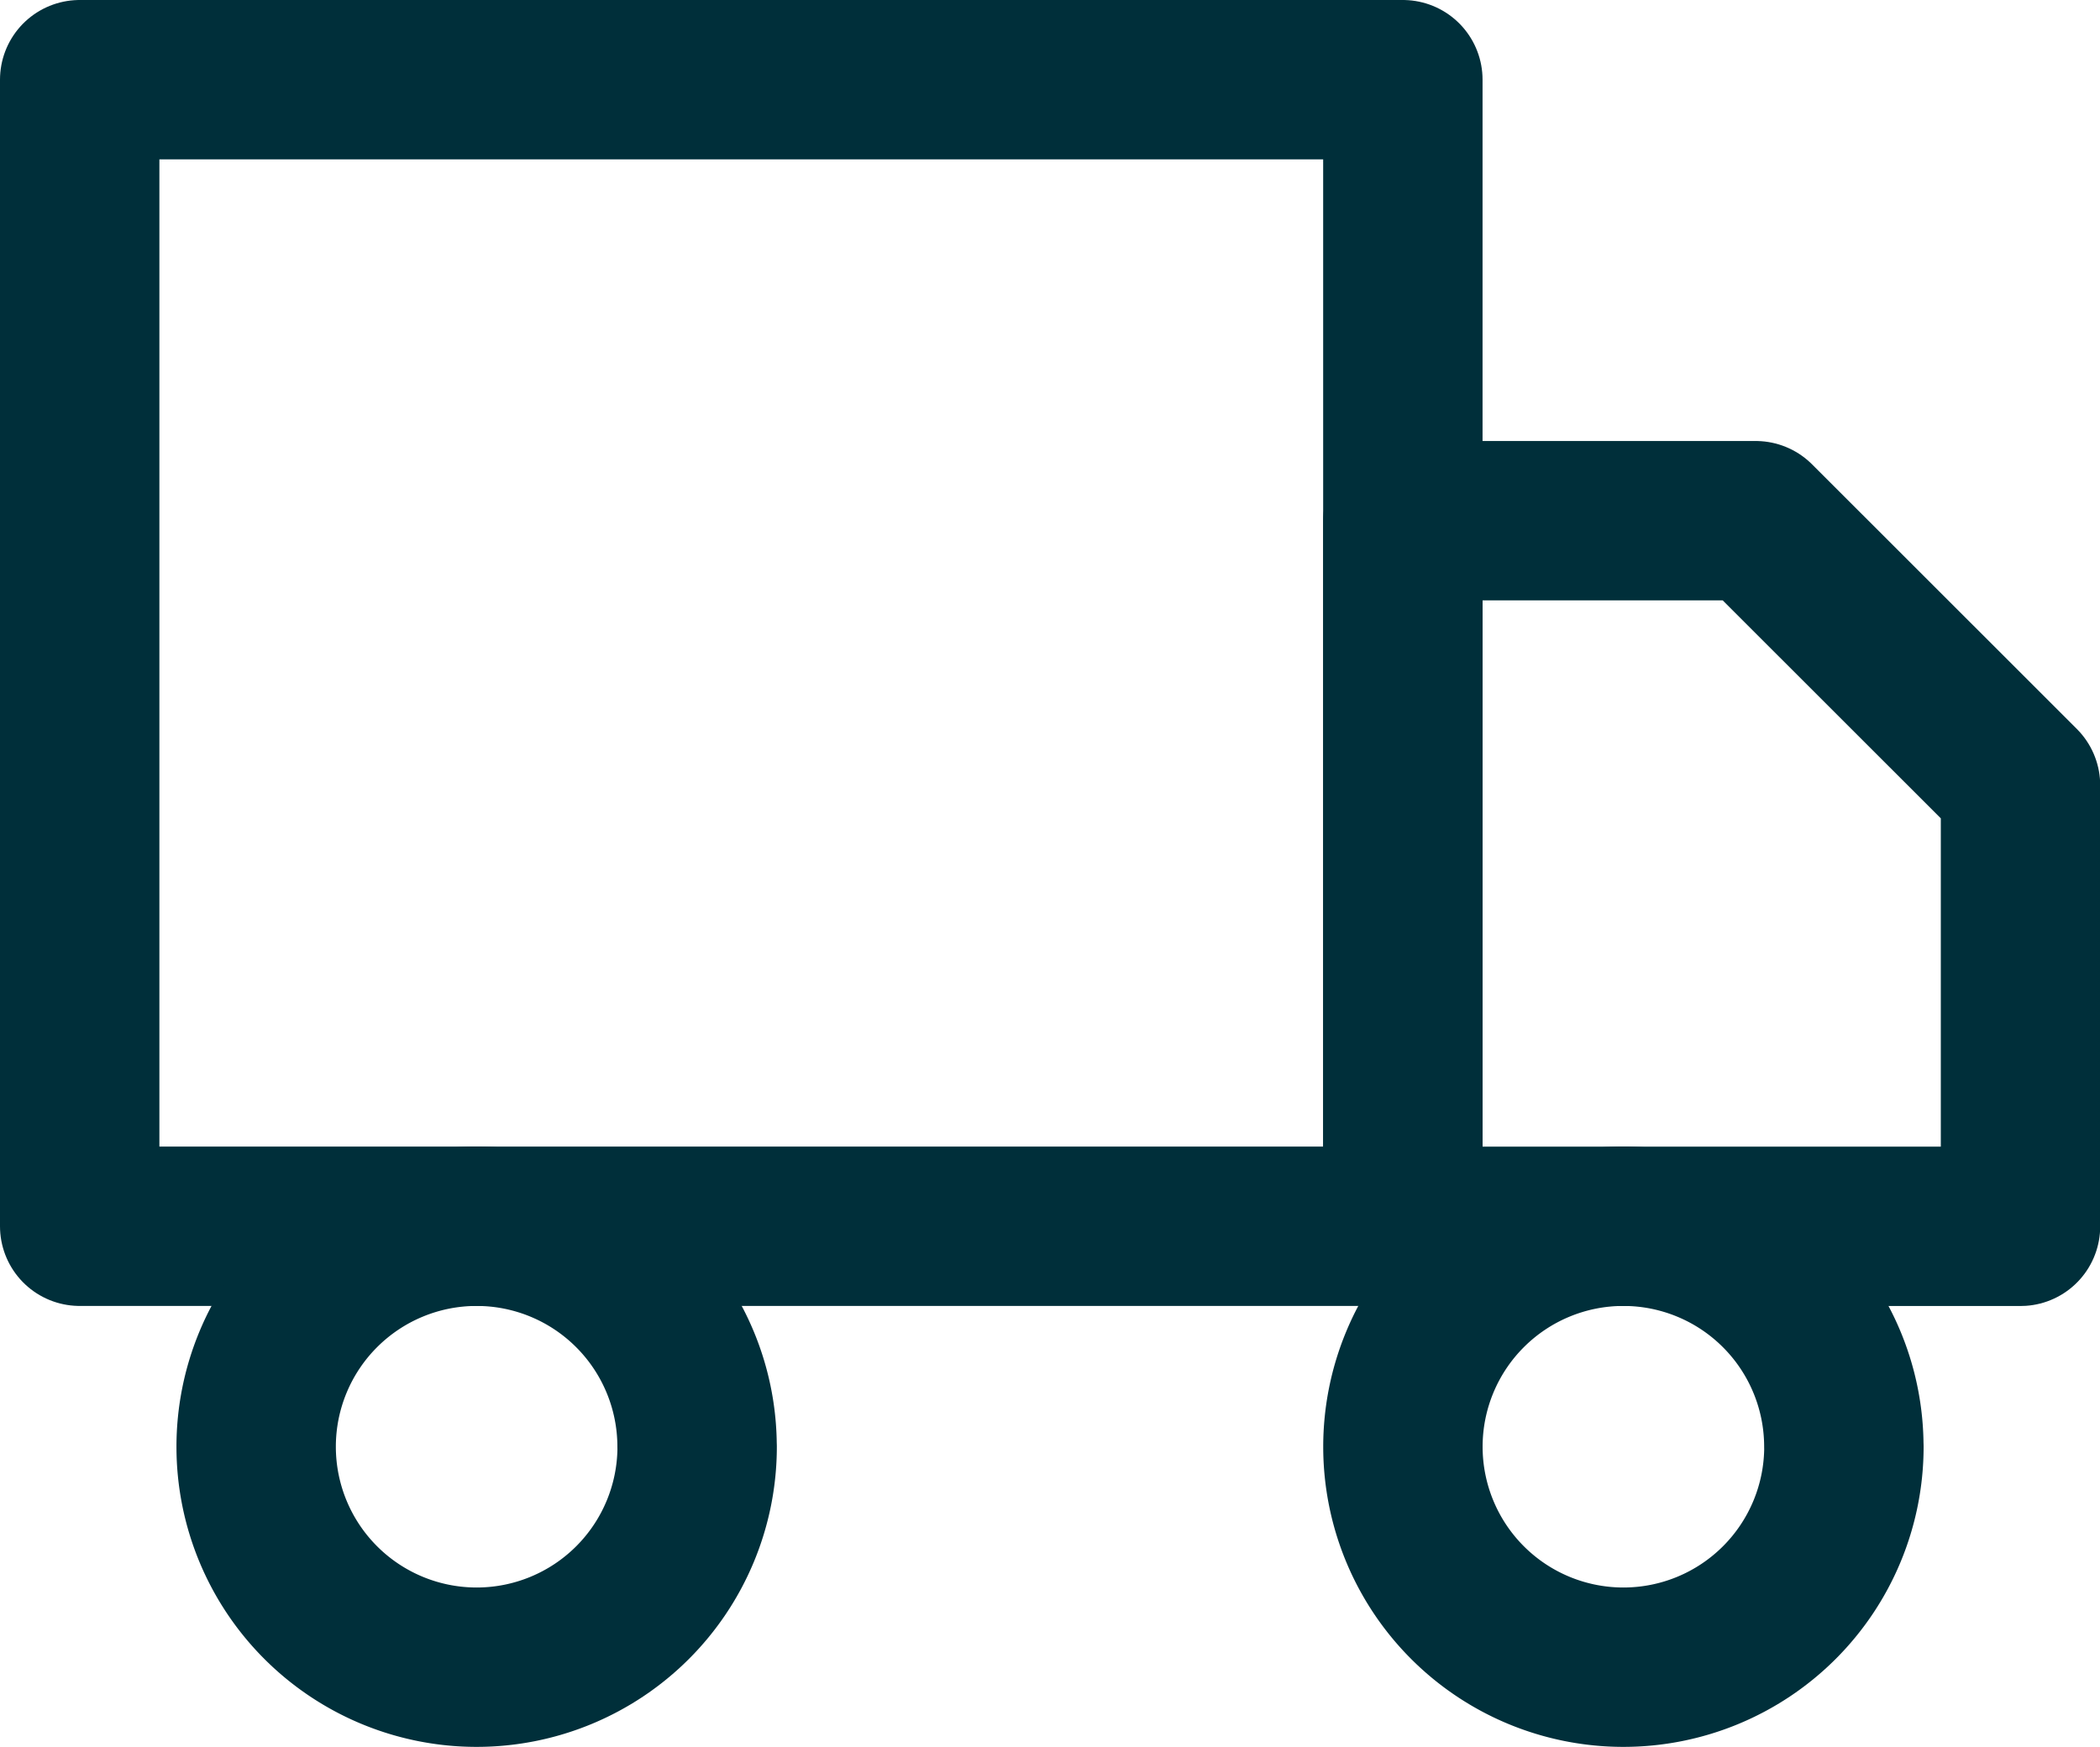
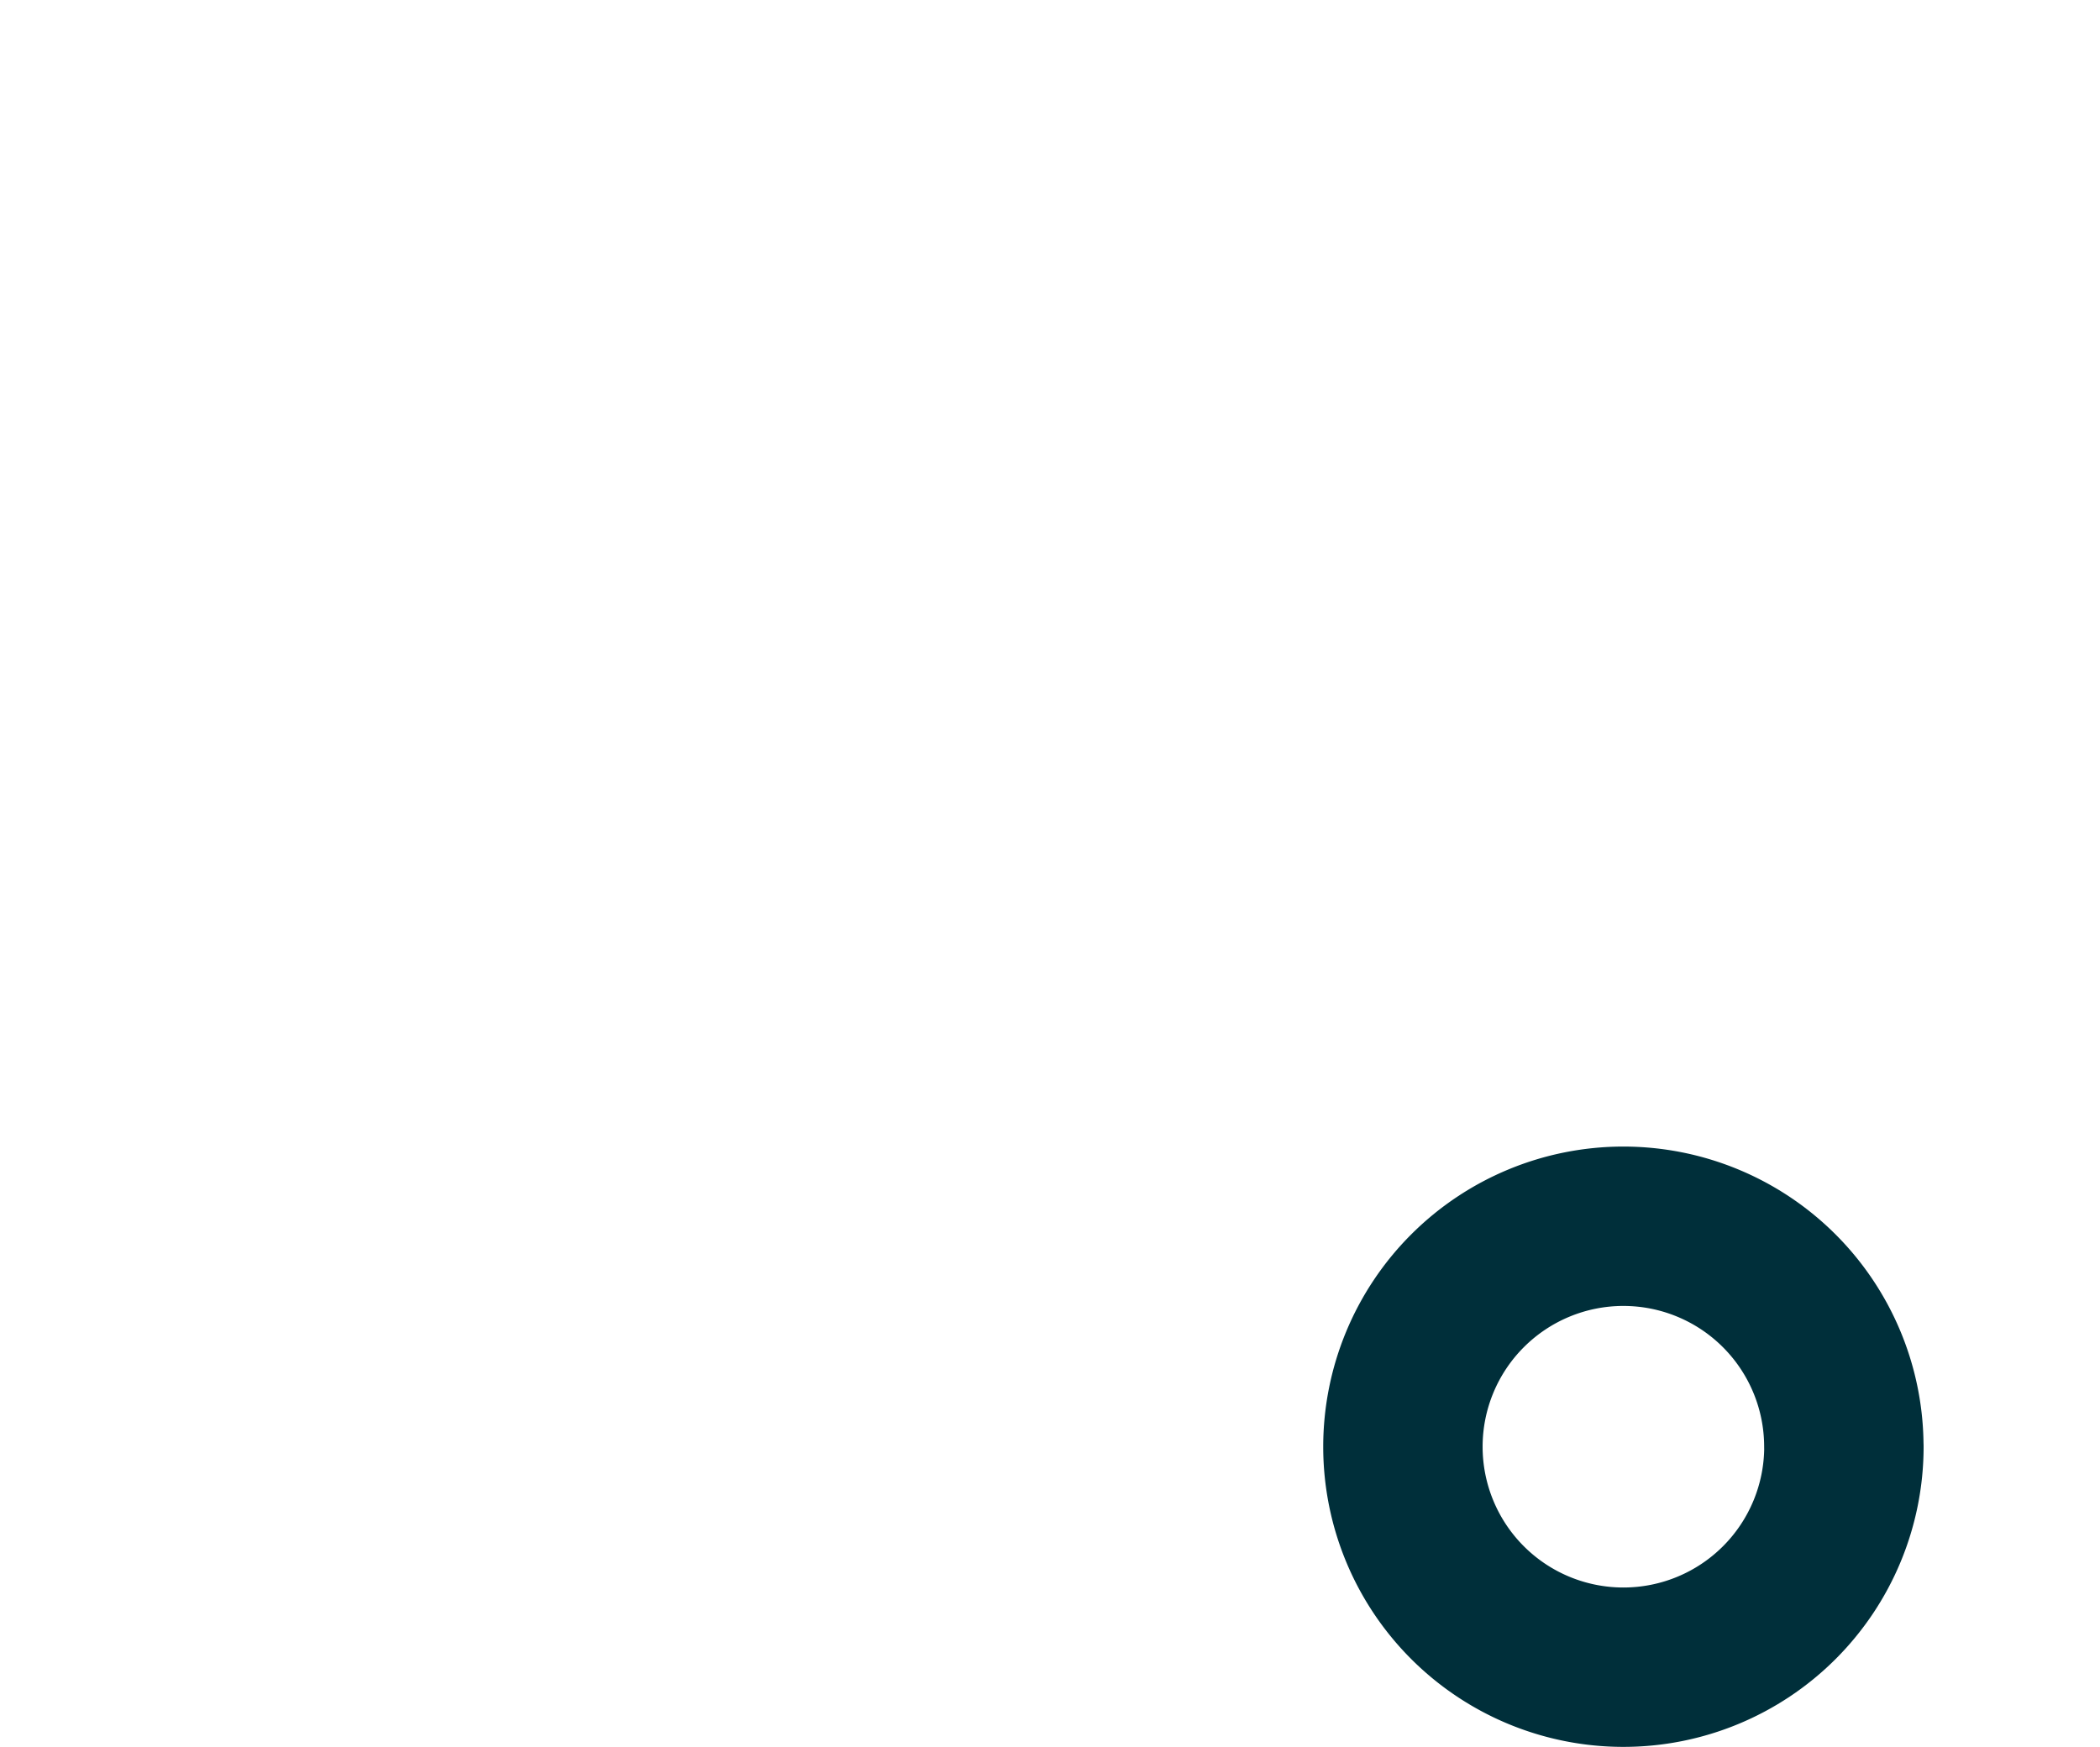
<svg xmlns="http://www.w3.org/2000/svg" width="31.62" height="26.307" viewBox="0 0 31.62 26.307">
  <g id="Icon_feather-truck" data-name="Icon feather-truck" transform="translate(-0.3 -3.3)">
-     <path id="Path_878" data-name="Path 878" d="M1.5,4.5H21.423V21.766H1.5Z" transform="translate(0)" fill="none" stroke="#002f3a" stroke-linecap="round" stroke-linejoin="round" stroke-width="2.4" />
-     <path id="Path_879" data-name="Path 879" d="M24,12h5.313L33.3,15.985v6.641H24Z" transform="translate(-2.577 -0.859)" fill="none" stroke="#002f3a" stroke-linecap="round" stroke-linejoin="round" stroke-width="2.4" />
-     <path id="Path_880" data-name="Path 880" d="M11.141,27.32A3.32,3.32,0,1,1,7.82,24a3.32,3.32,0,0,1,3.32,3.32Z" transform="translate(-0.344 -2.234)" fill="none" stroke="#002f3a" stroke-linecap="round" stroke-linejoin="round" stroke-width="2.4" />
    <path id="Path_881" data-name="Path 881" d="M30.641,27.32A3.32,3.32,0,1,1,27.32,24a3.32,3.32,0,0,1,3.32,3.32Z" transform="translate(-2.577 -2.234)" fill="none" stroke="#002f3a" stroke-linecap="round" stroke-linejoin="round" stroke-width="2.4" />
  </g>
</svg>